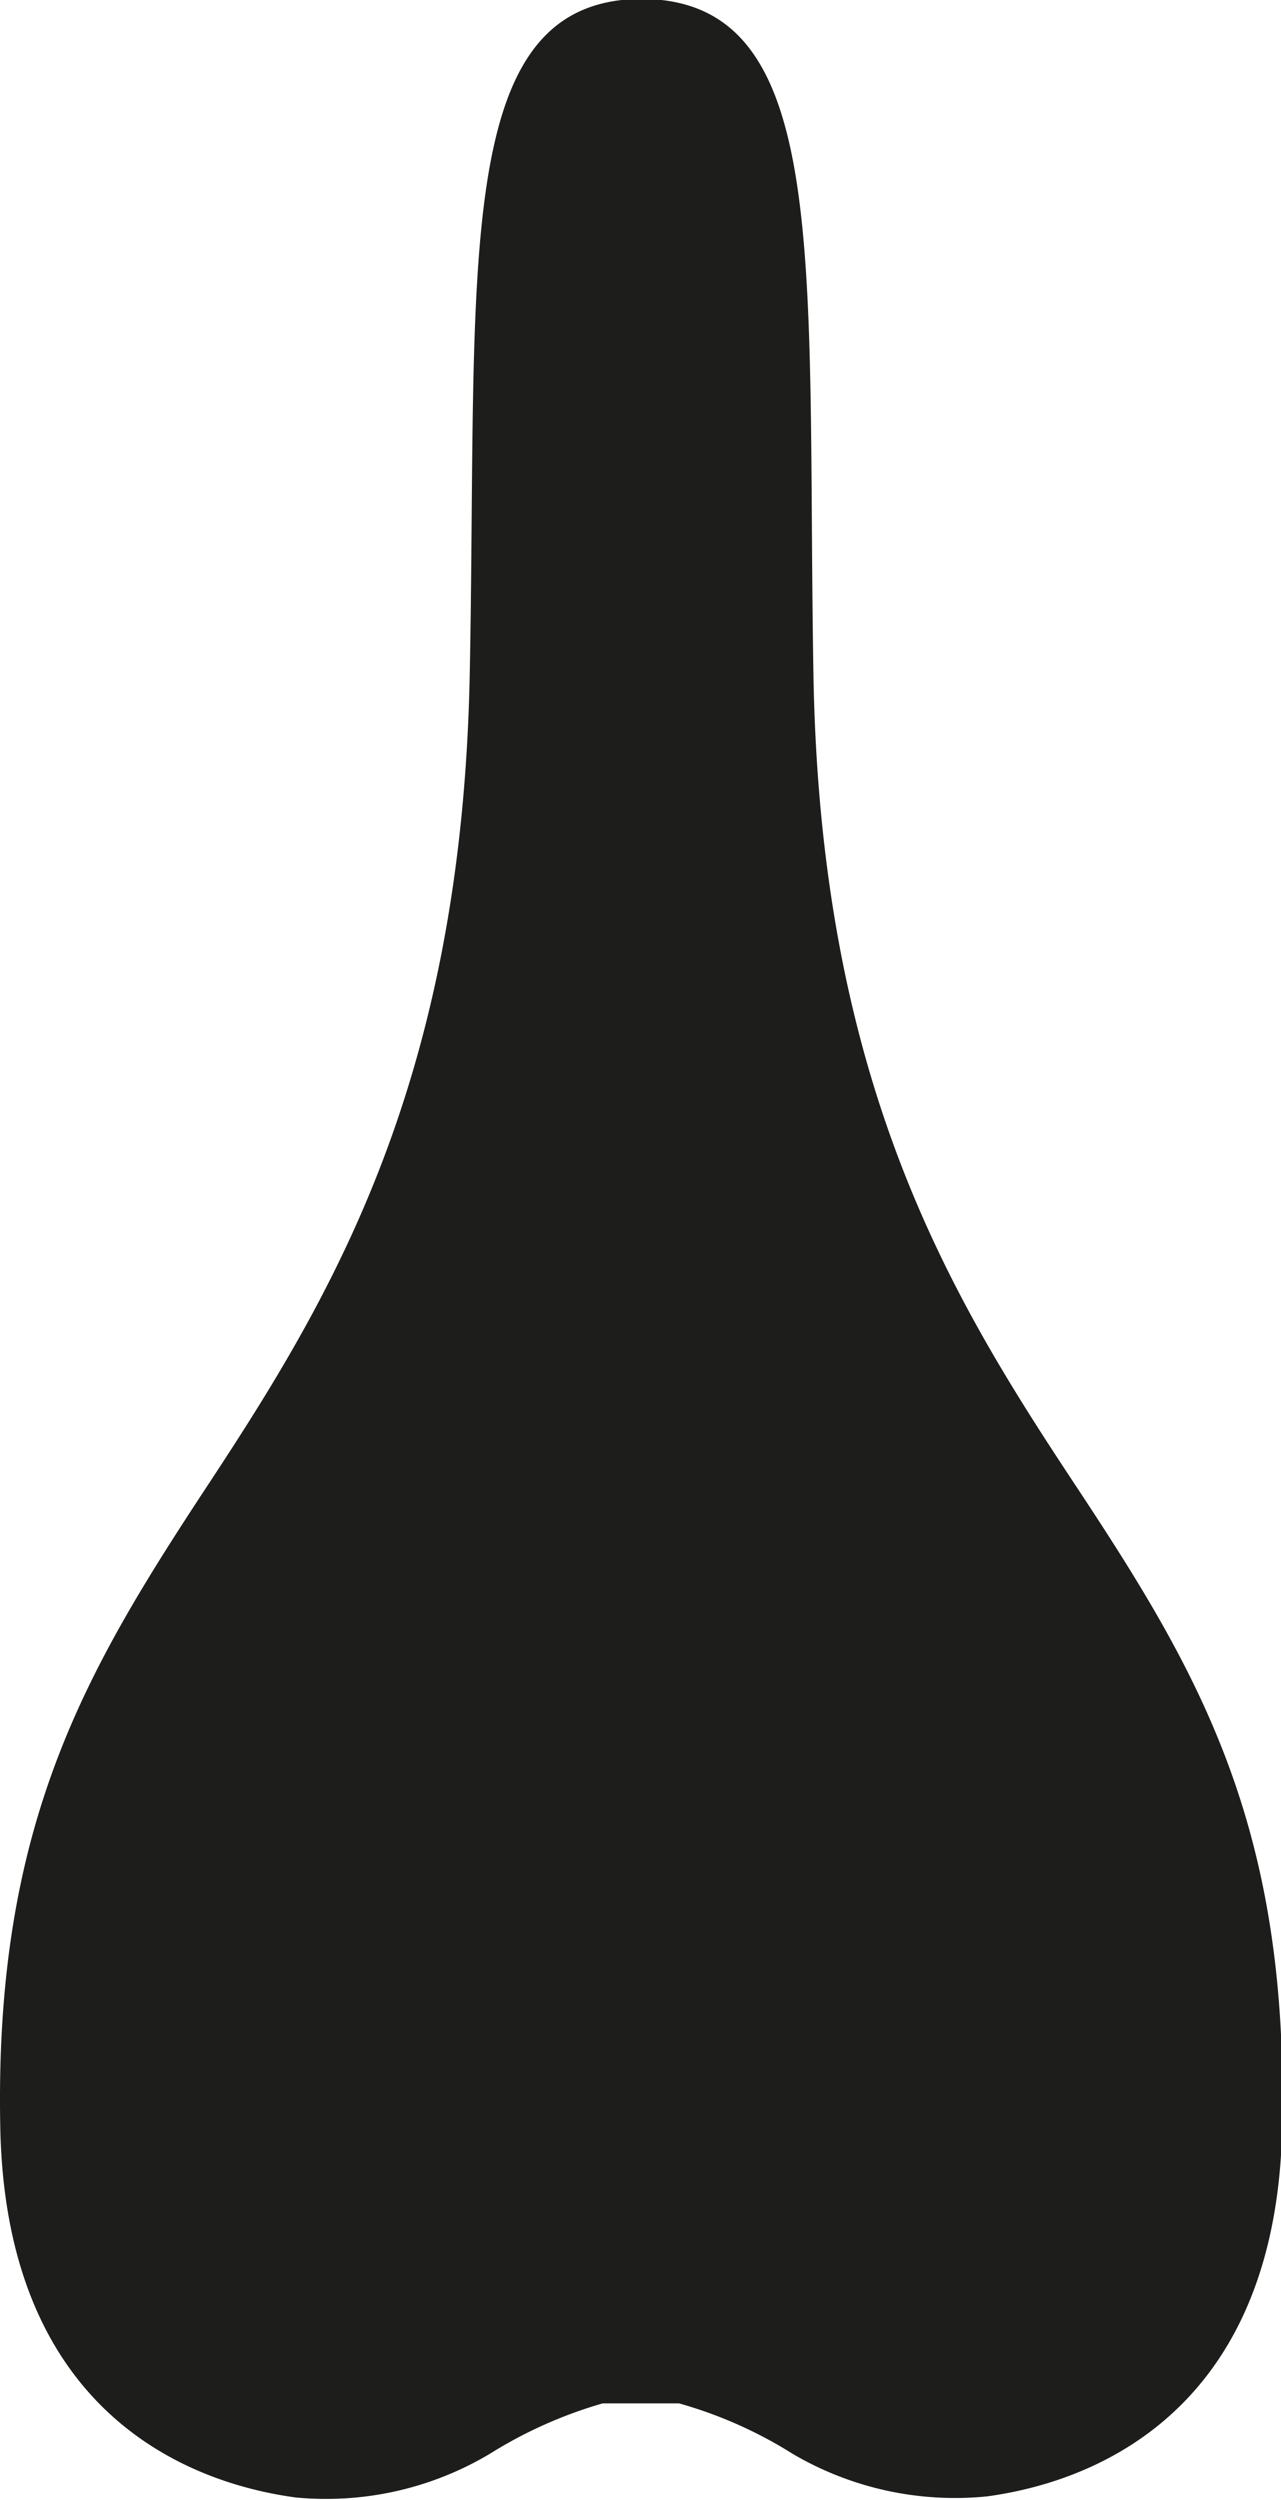
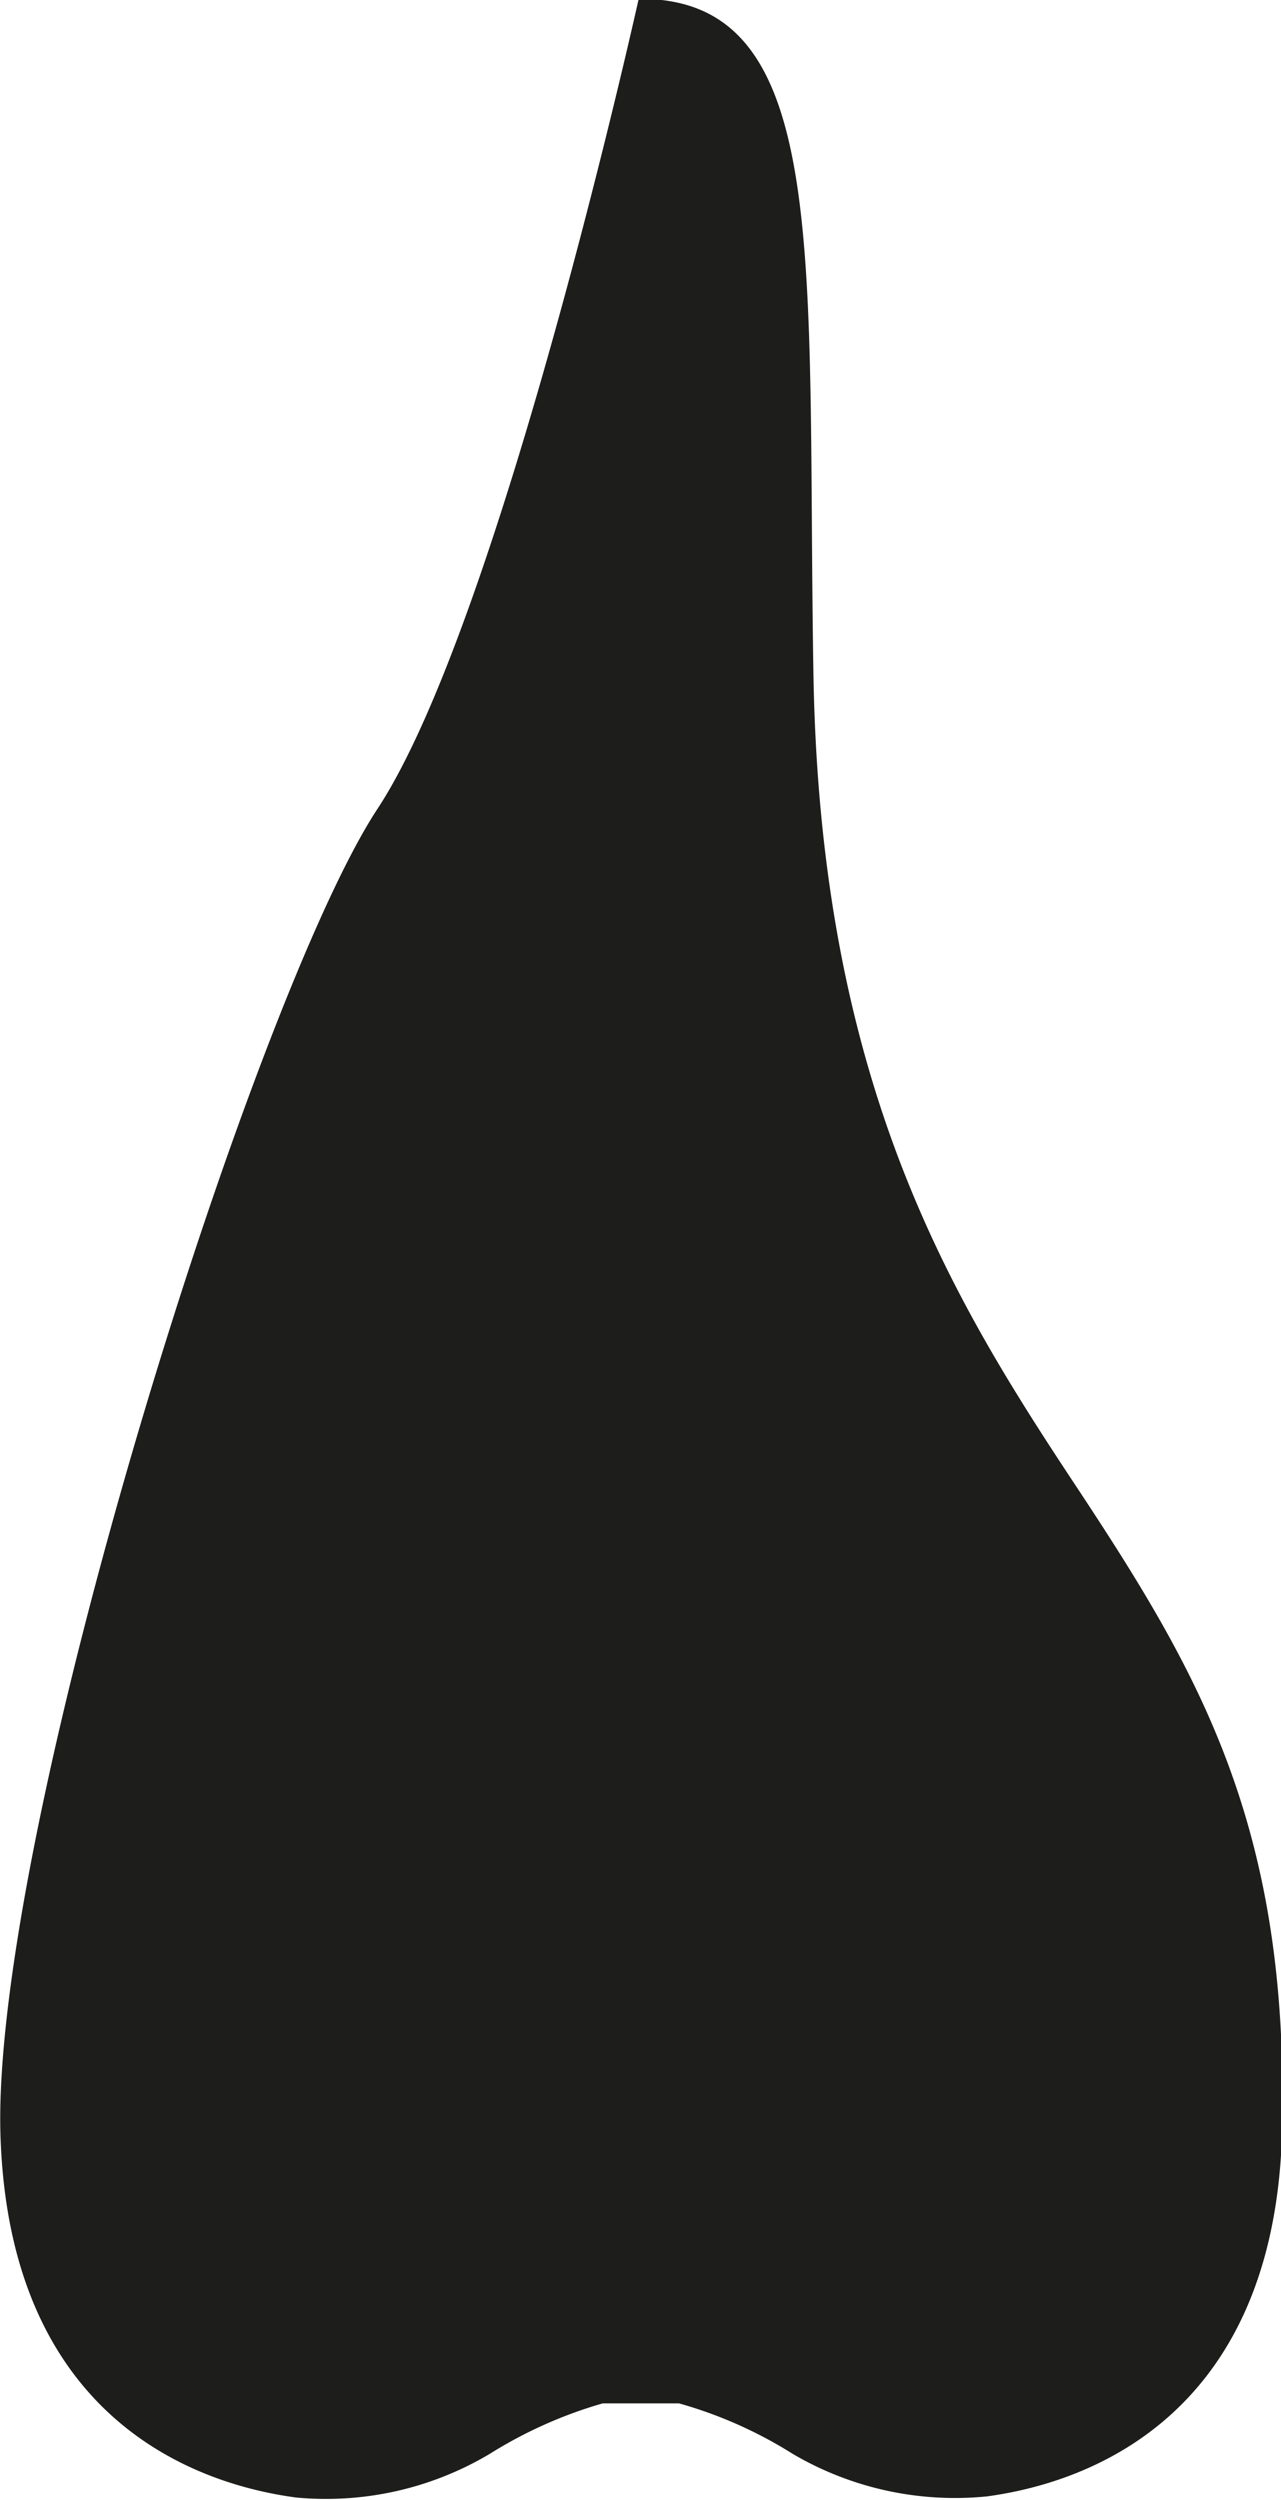
<svg xmlns="http://www.w3.org/2000/svg" id="Ebene_1" data-name="Ebene 1" viewBox="0 0 35.26 68.8">
  <defs>
    <style>.cls-1{fill:#1d1d1b;}</style>
  </defs>
  <title>saddle</title>
-   <path class="cls-1" d="M53.19,95.12c0.21,8.42,6.07,9.8,8.13,10.08A8.8,8.8,0,0,0,66.66,104a12.19,12.19,0,0,1,3.11-1.39h2.1A11.92,11.92,0,0,1,75,104a8.82,8.82,0,0,0,5.35,1.17c2.05-.28,7.92-1.66,8.12-10.08s-2.31-12.64-5.71-17.78-7-11-7.19-22.29,0.53-18.48-4.65-18.58H70.76c-5.18.1-4.43,7.37-4.65,18.58s-3.8,17.14-7.19,22.29S53,86.7,53.19,95.12" transform="translate(-53.18 -36.47)" />
+   <path class="cls-1" d="M53.19,95.12c0.21,8.42,6.07,9.8,8.13,10.08A8.8,8.8,0,0,0,66.66,104a12.19,12.19,0,0,1,3.11-1.39h2.1A11.92,11.92,0,0,1,75,104a8.82,8.82,0,0,0,5.35,1.17c2.05-.28,7.92-1.66,8.12-10.08s-2.31-12.64-5.71-17.78-7-11-7.19-22.29,0.53-18.48-4.65-18.58H70.76s-3.8,17.14-7.19,22.29S53,86.7,53.19,95.12" transform="translate(-53.18 -36.47)" />
</svg>